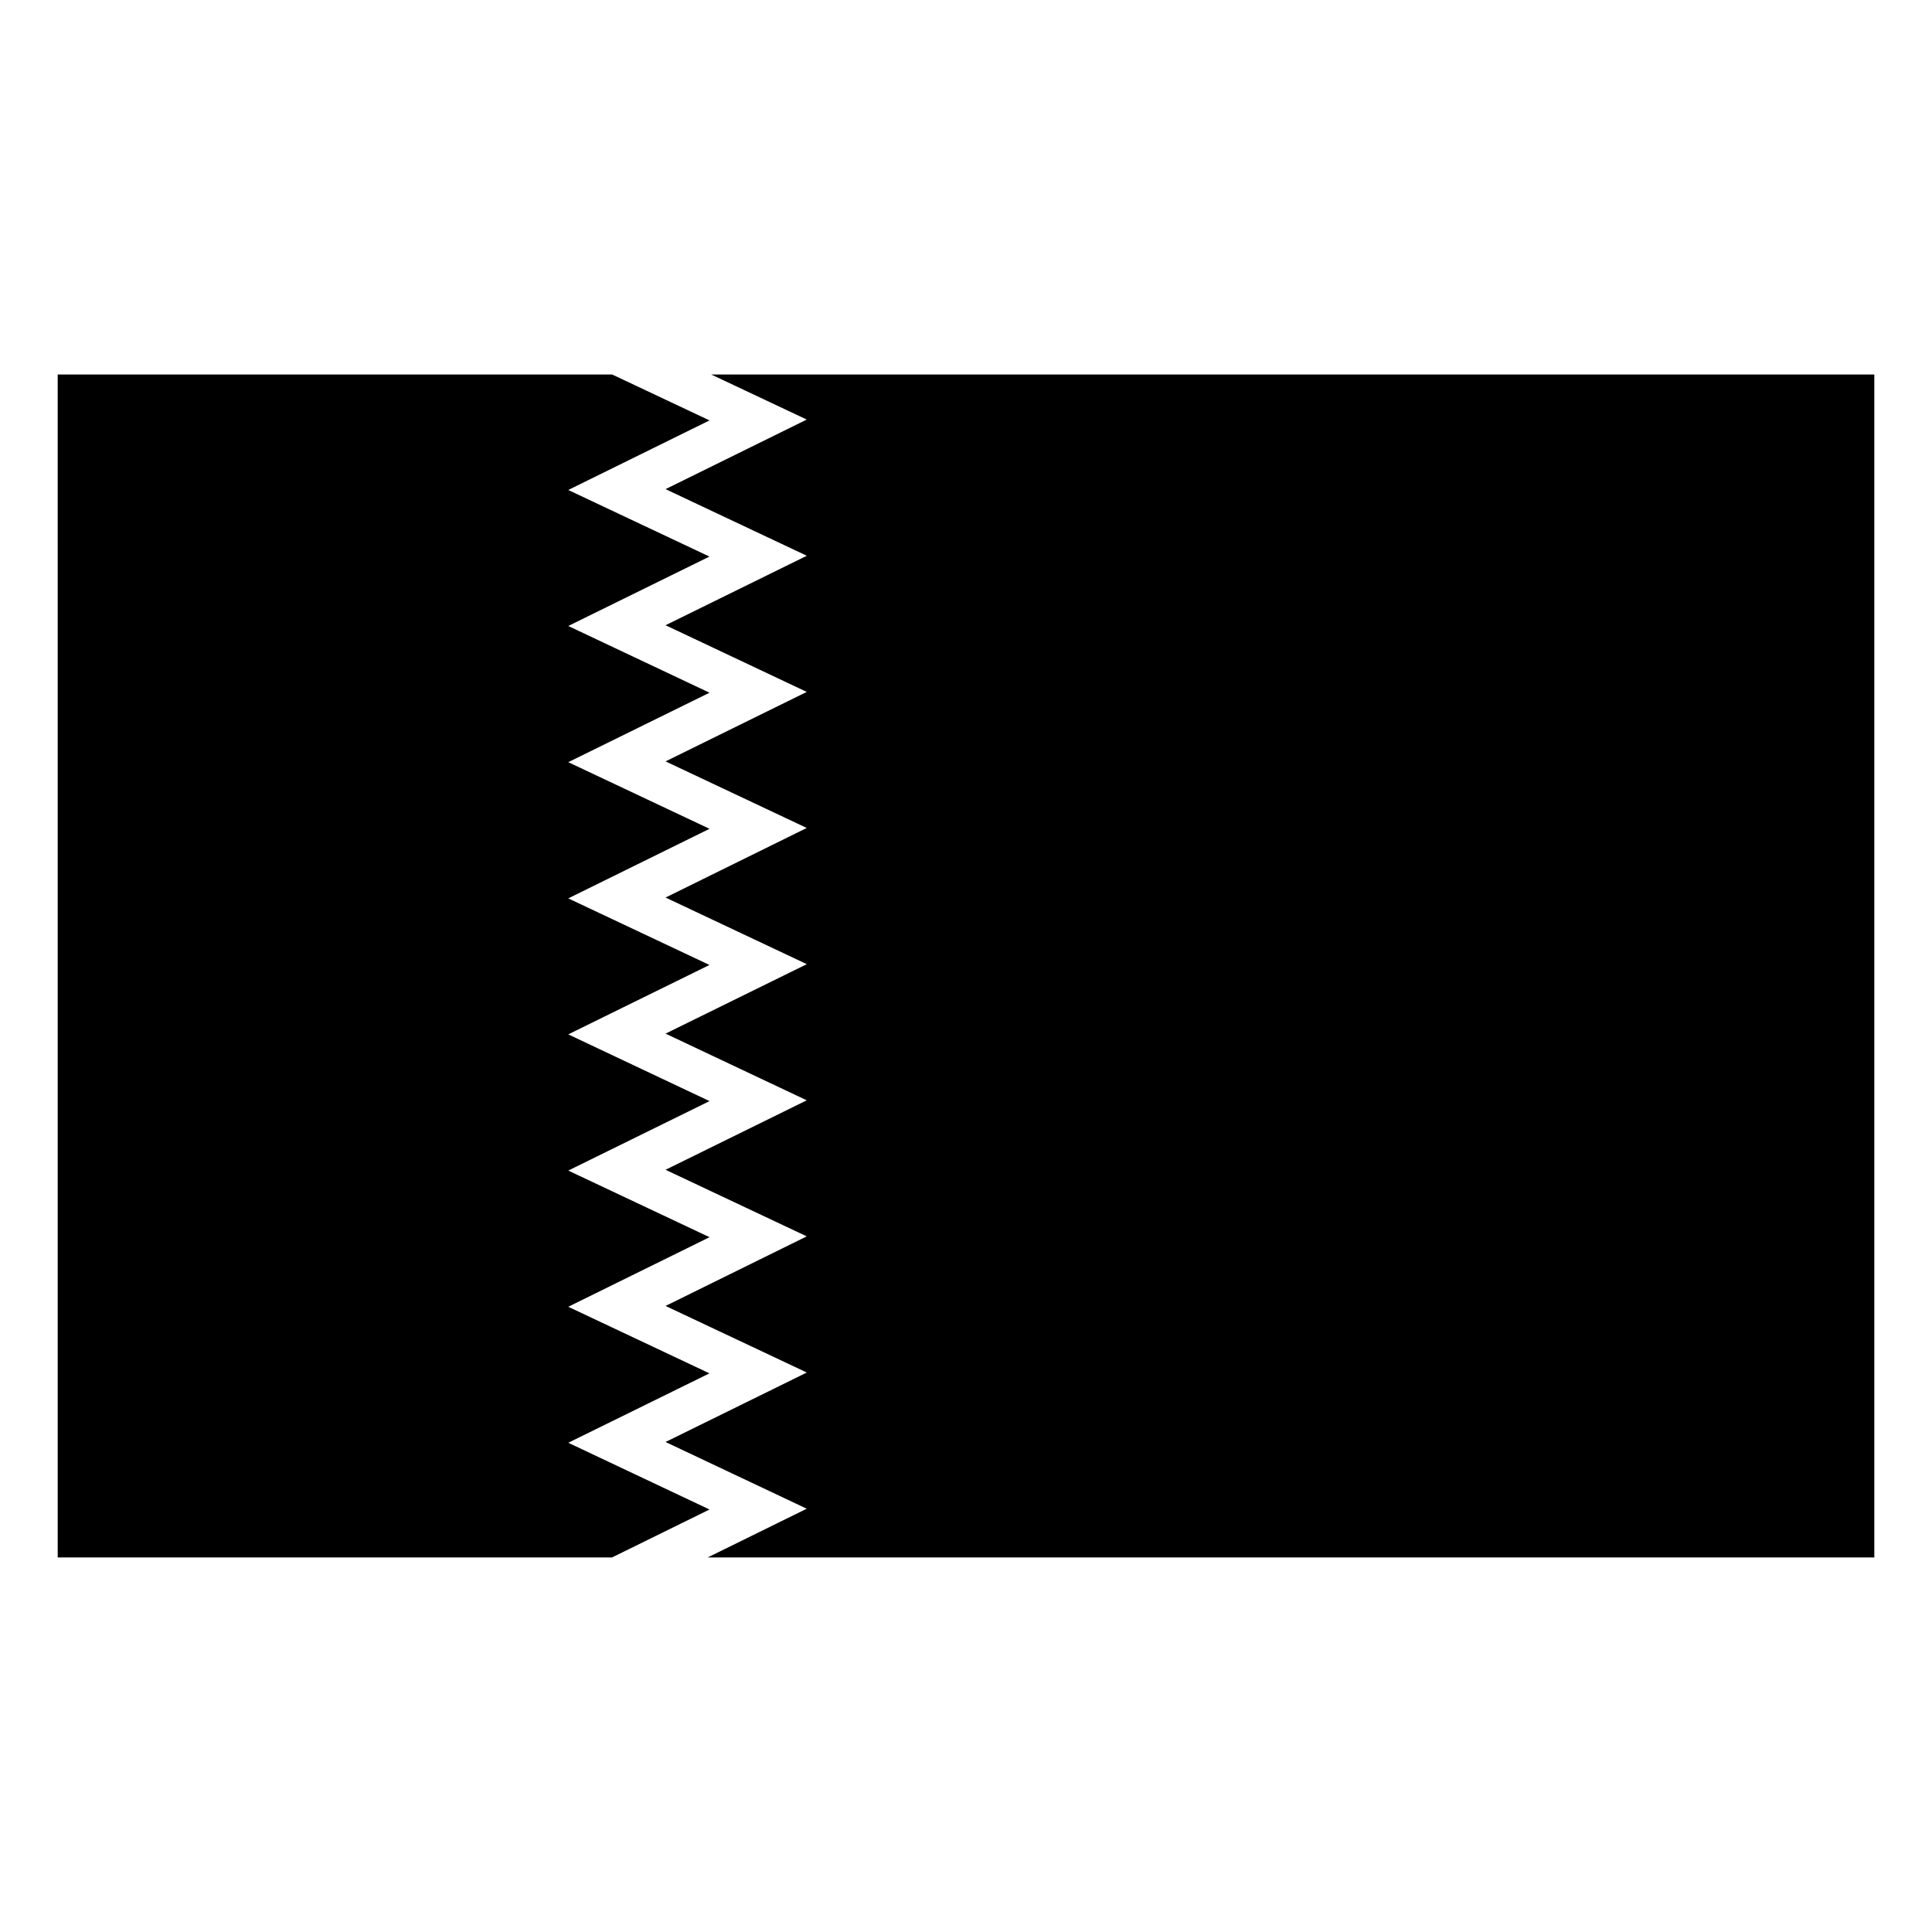
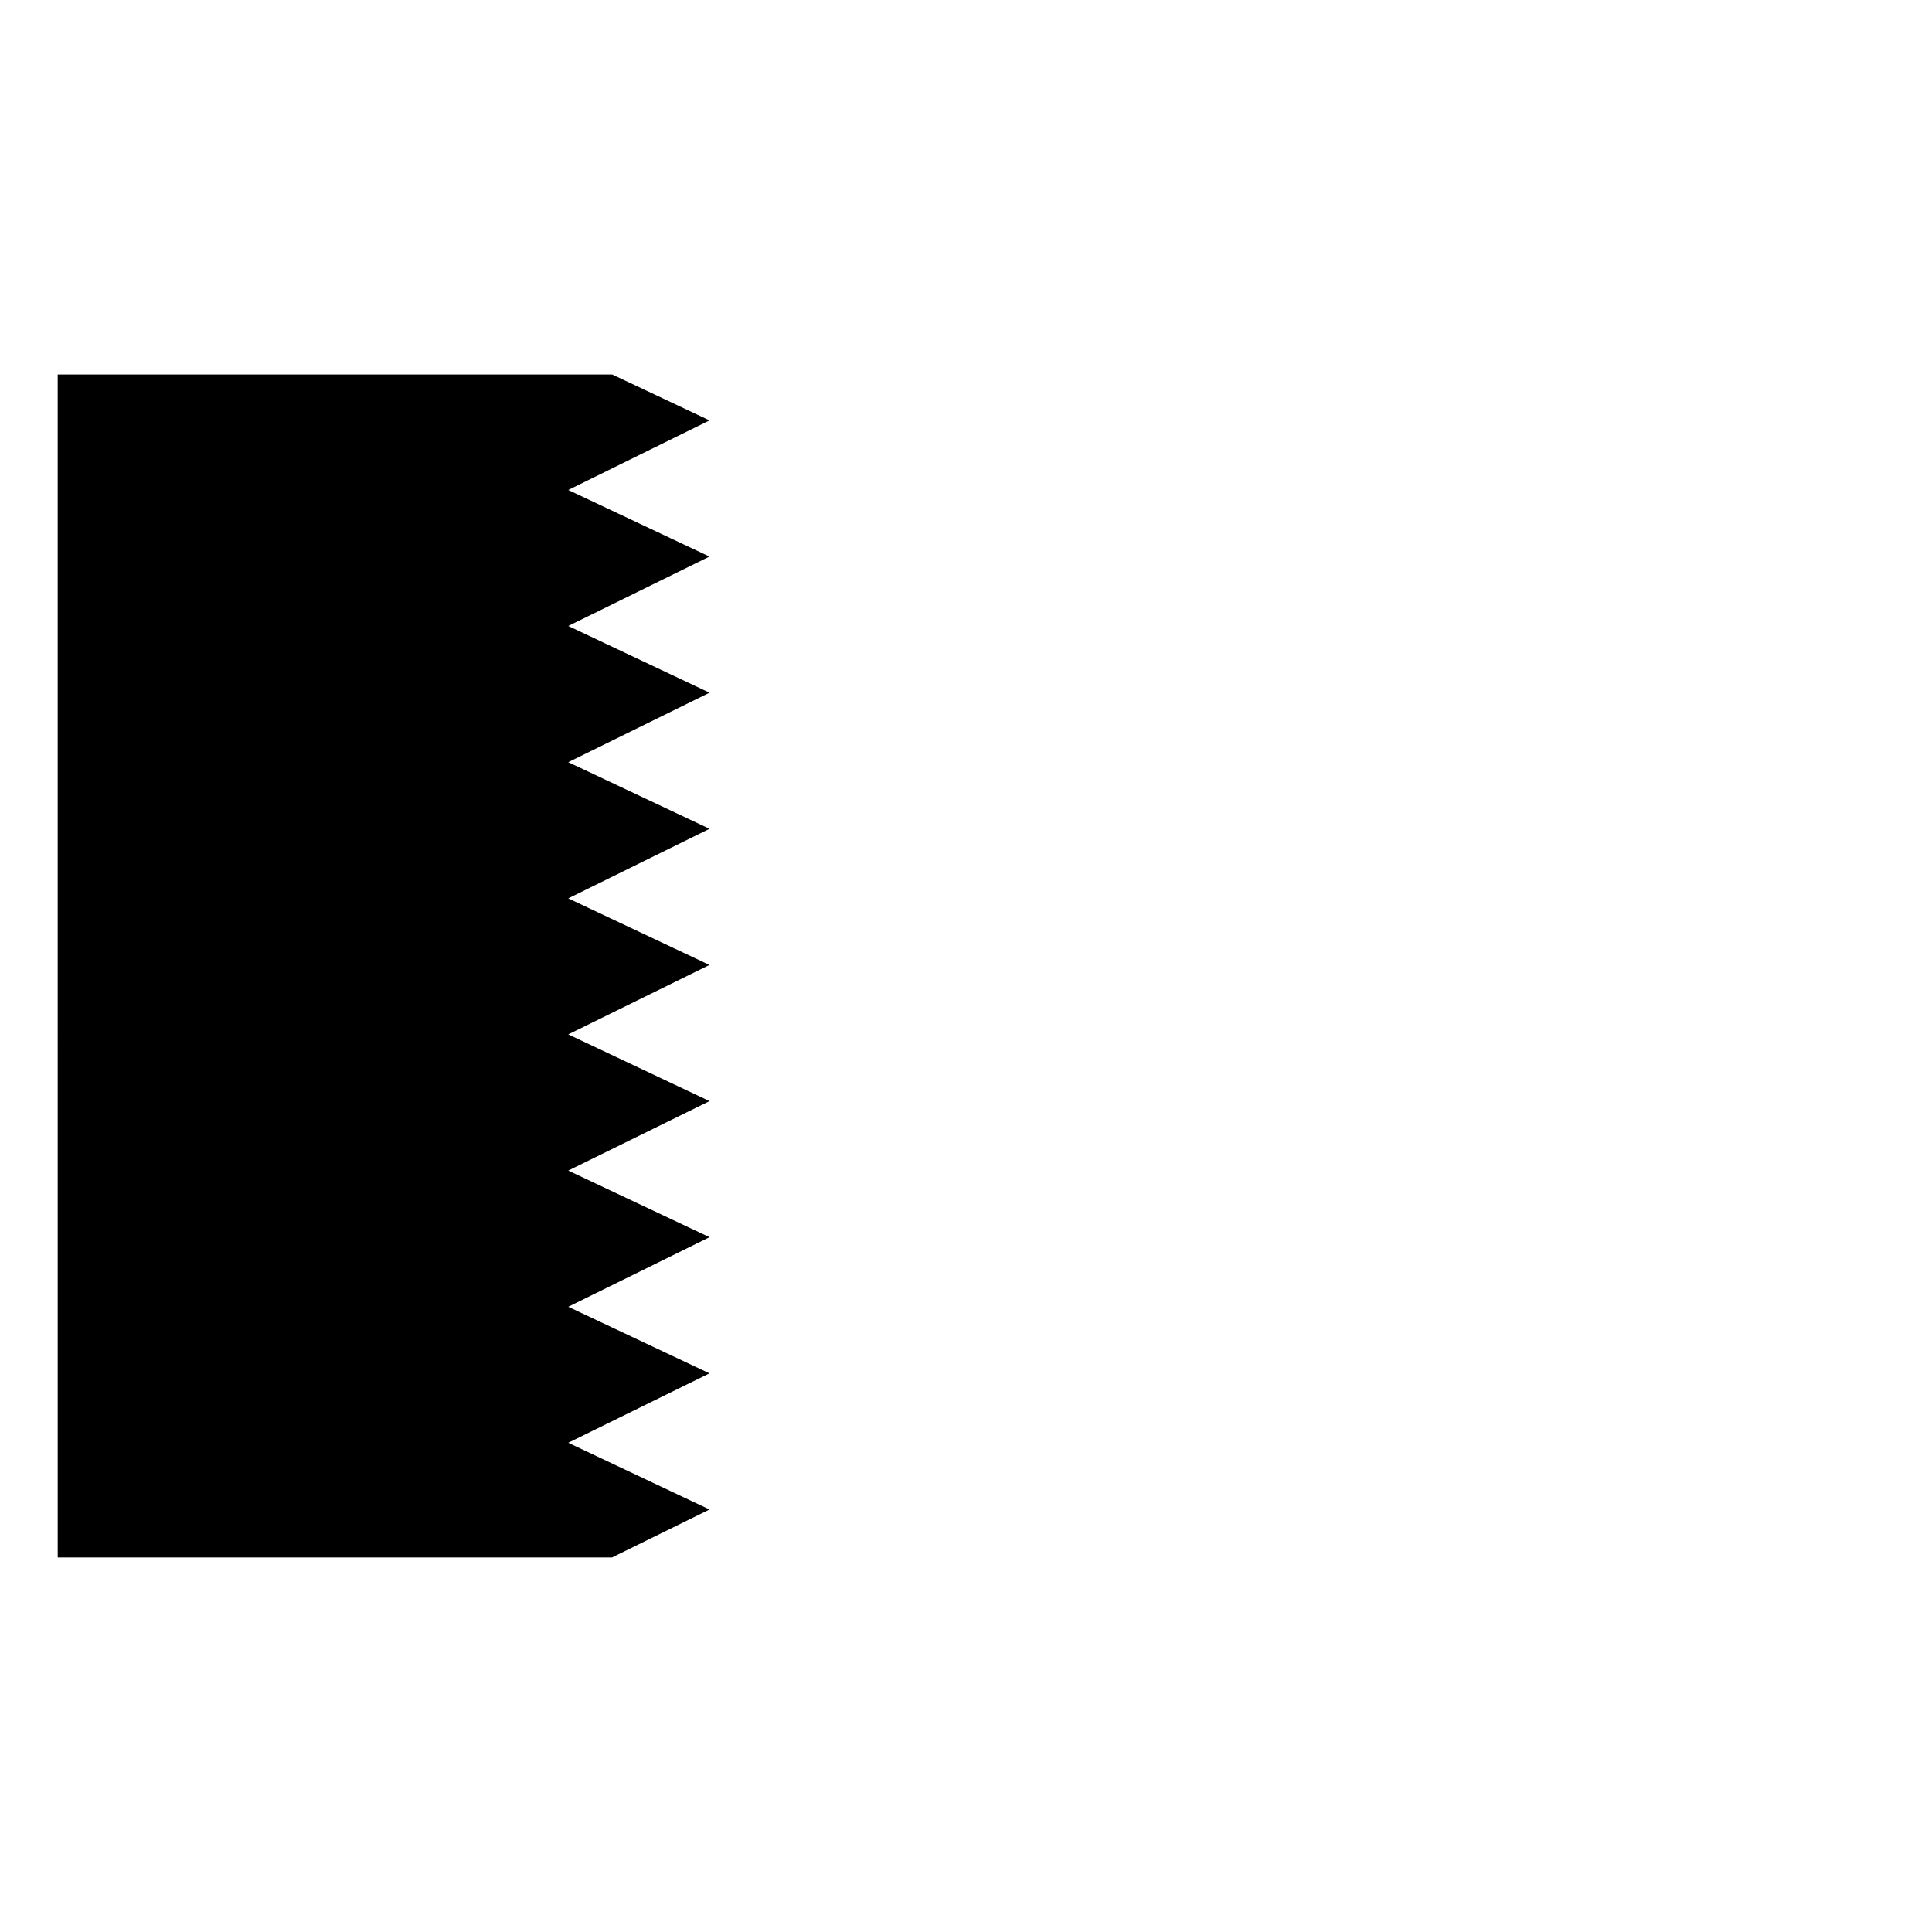
<svg xmlns="http://www.w3.org/2000/svg" fill="#000000" width="800px" height="800px" version="1.1" viewBox="144 144 512 512">
  <g>
    <path d="m159.29 243.25h146.95l25.789 12.164-37.434 18.438 37.418 17.645-37.418 18.395 37.434 17.684-37.434 18.41 37.434 17.656-37.434 18.438 37.418 17.645-37.418 18.395 37.434 17.684-37.434 18.41 37.434 17.656-37.434 18.438 37.418 17.645-37.418 18.395 37.434 17.684-25.844 12.711h-146.89z" />
-     <path d="m332.47 243.25h308.24v313.49h-309.17l26.254-12.914-37.418-17.684 37.434-18.41-37.434-17.645 37.418-18.438-37.418-17.645 37.418-18.41-37.418-17.672 37.434-18.41-37.434-17.656 37.418-18.438-37.418-17.645 37.418-18.41-37.418-17.672 37.434-18.41-37.434-17.656 37.418-18.438-25.324-11.945z" />
  </g>
</svg>